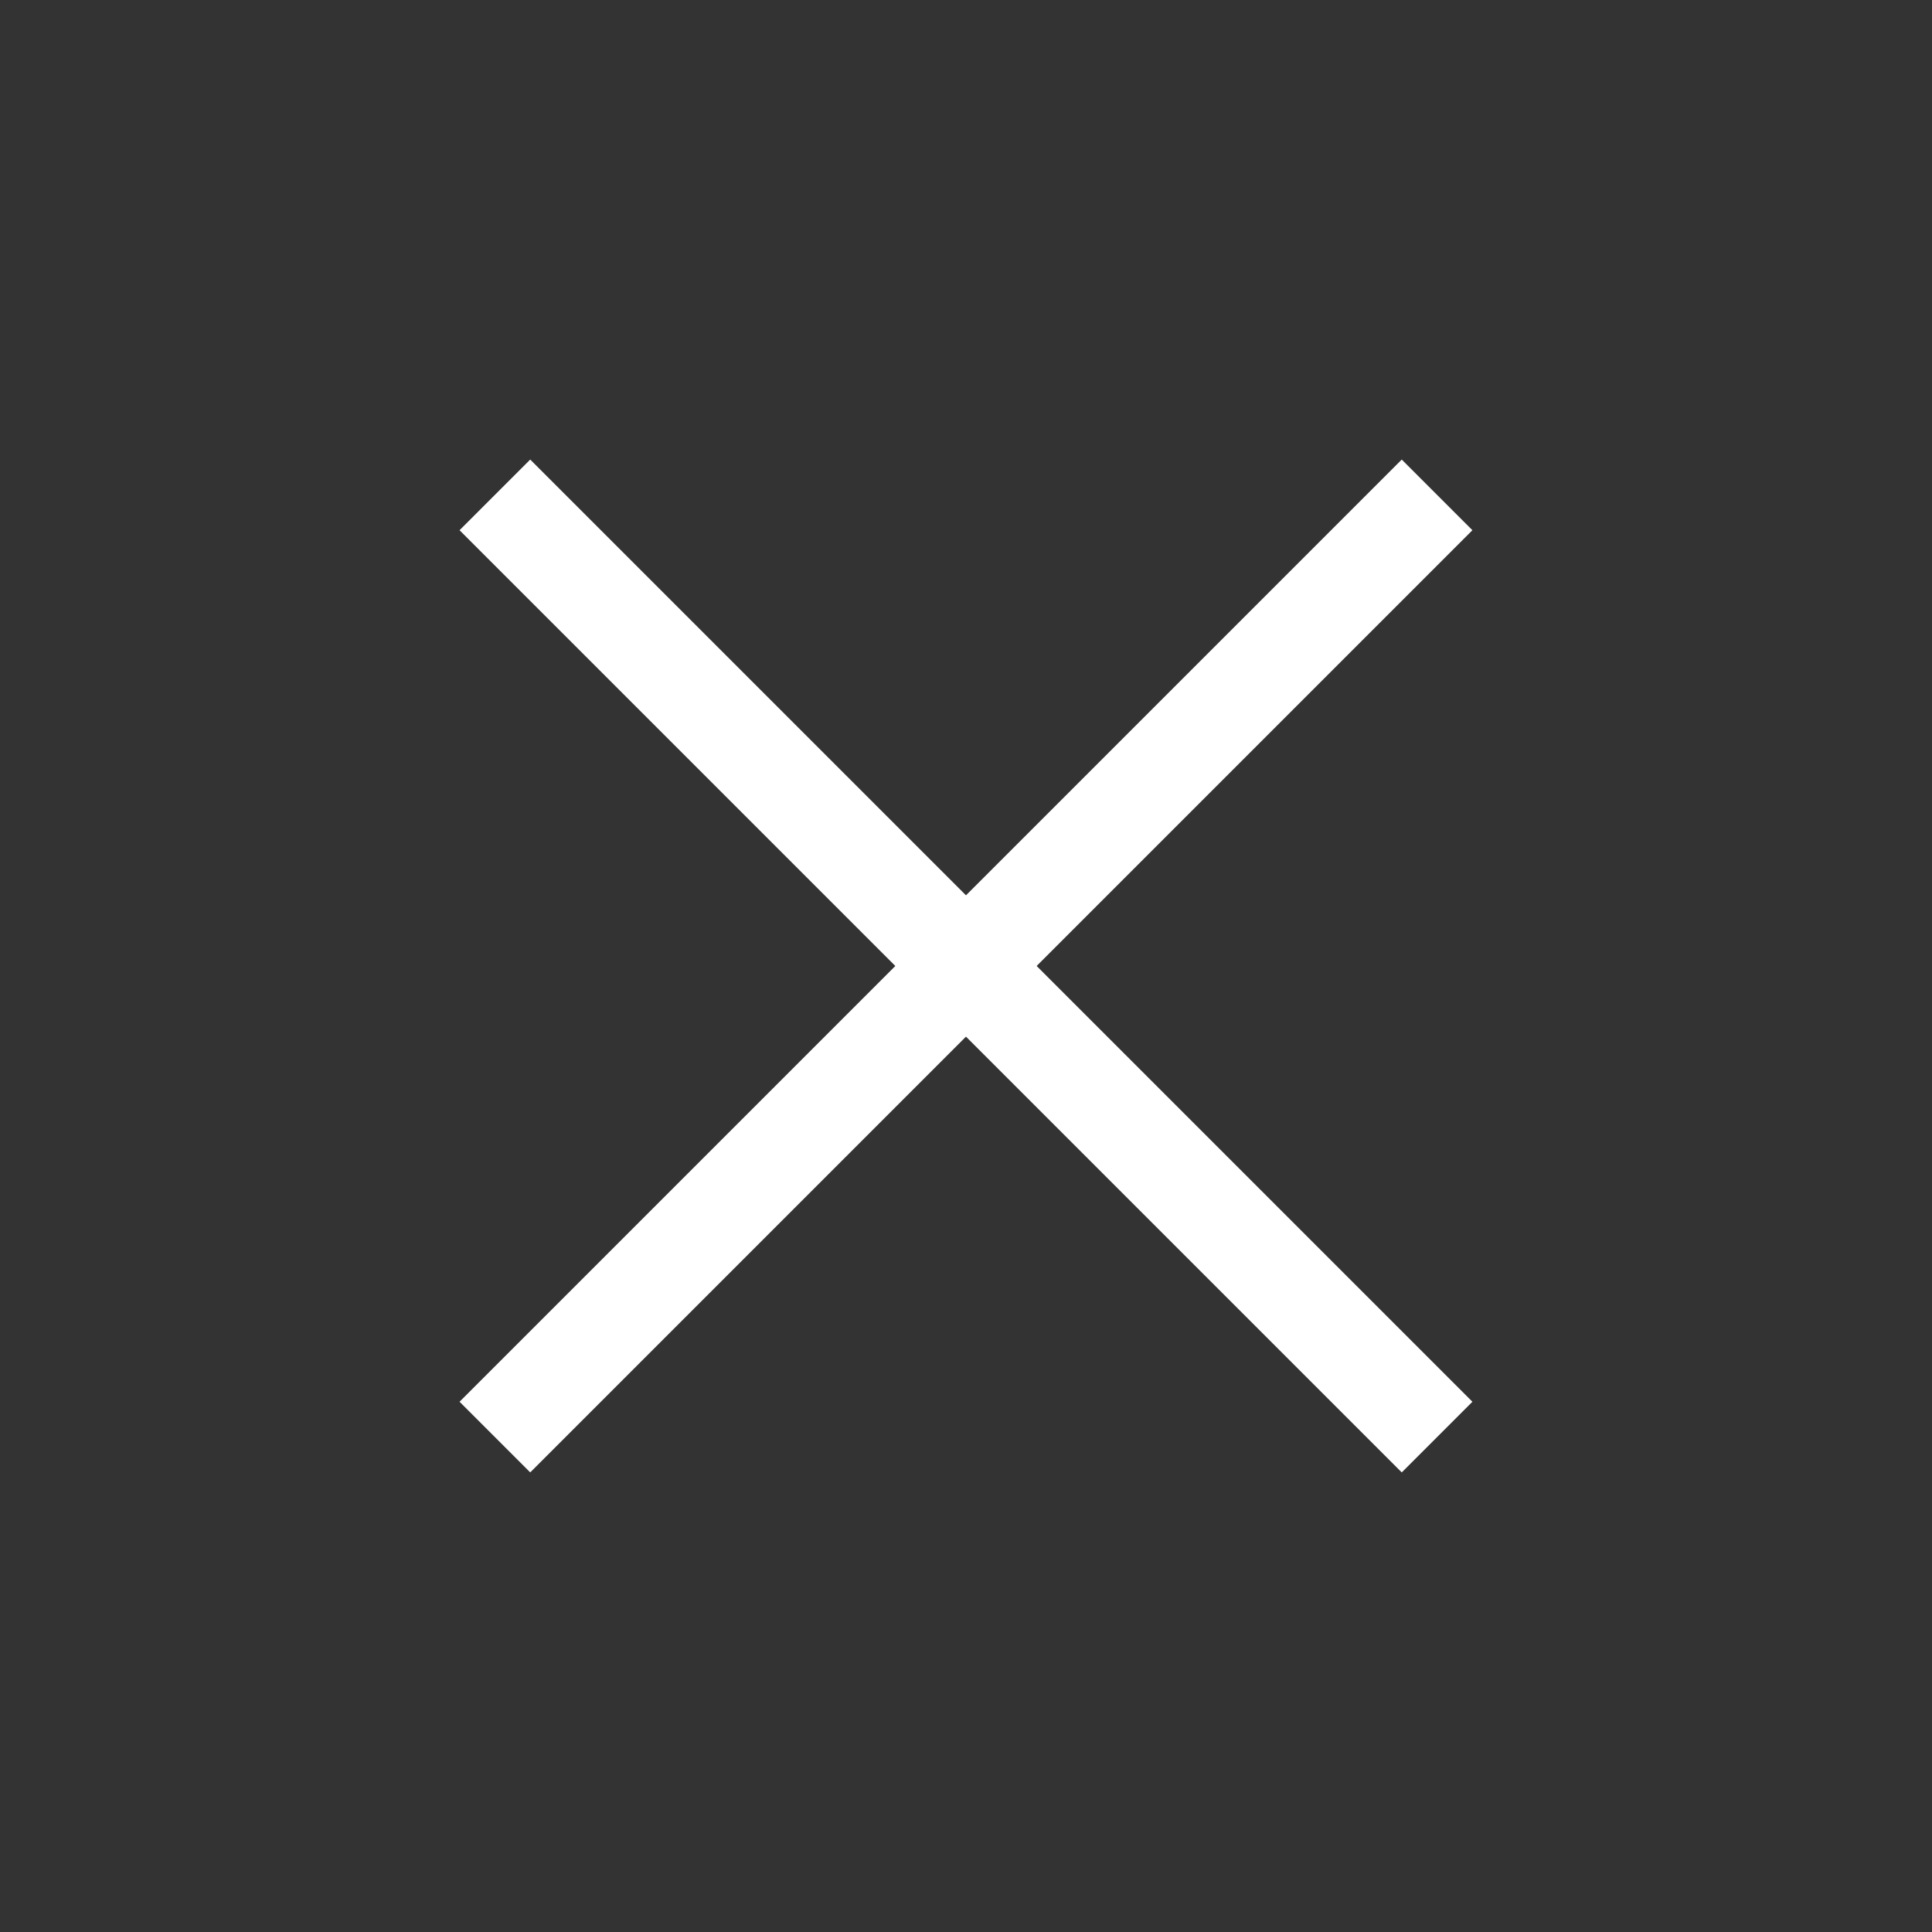
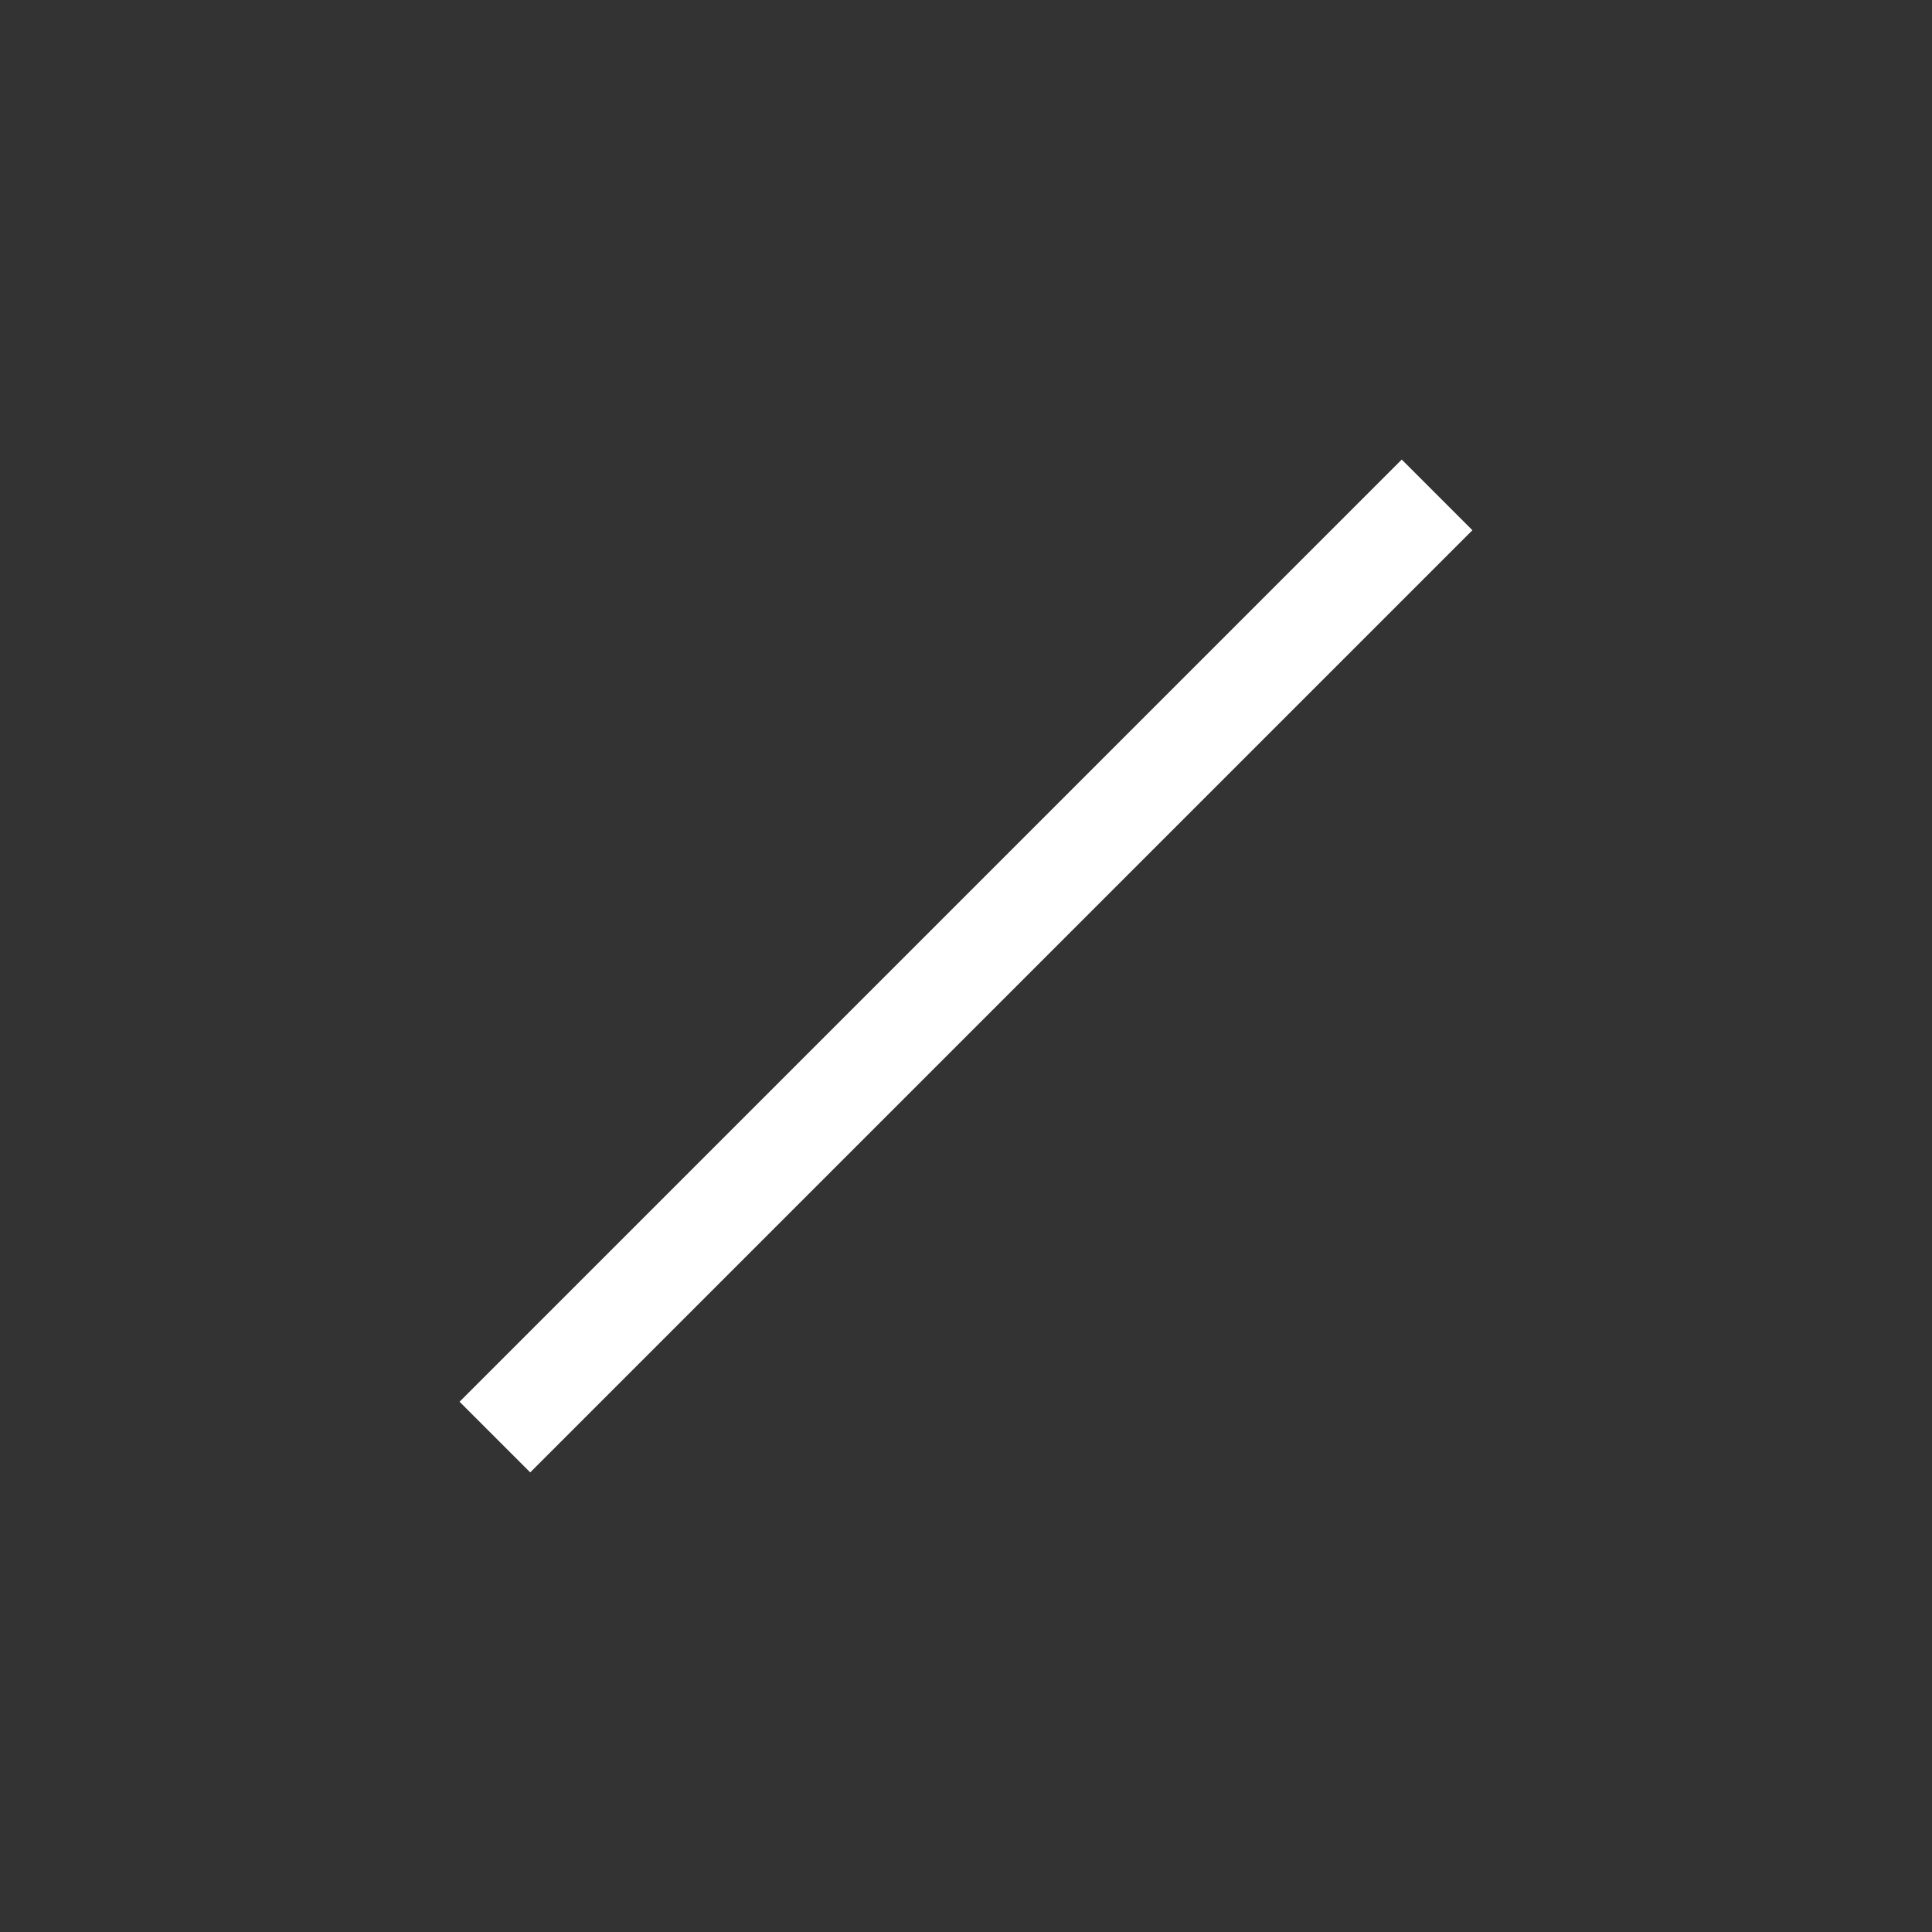
<svg xmlns="http://www.w3.org/2000/svg" width="58" height="58" viewBox="0 0 58 58" fill="none">
  <rect x="0" y="0" width="58" height="58" fill="#333333" stroke="none" />
  <path d="M14.857 43.142L43.142 14.857" stroke="white" stroke-width="3" />
-   <path d="M43.142 43.142L14.857 14.857" stroke="white" stroke-width="3" />
</svg>